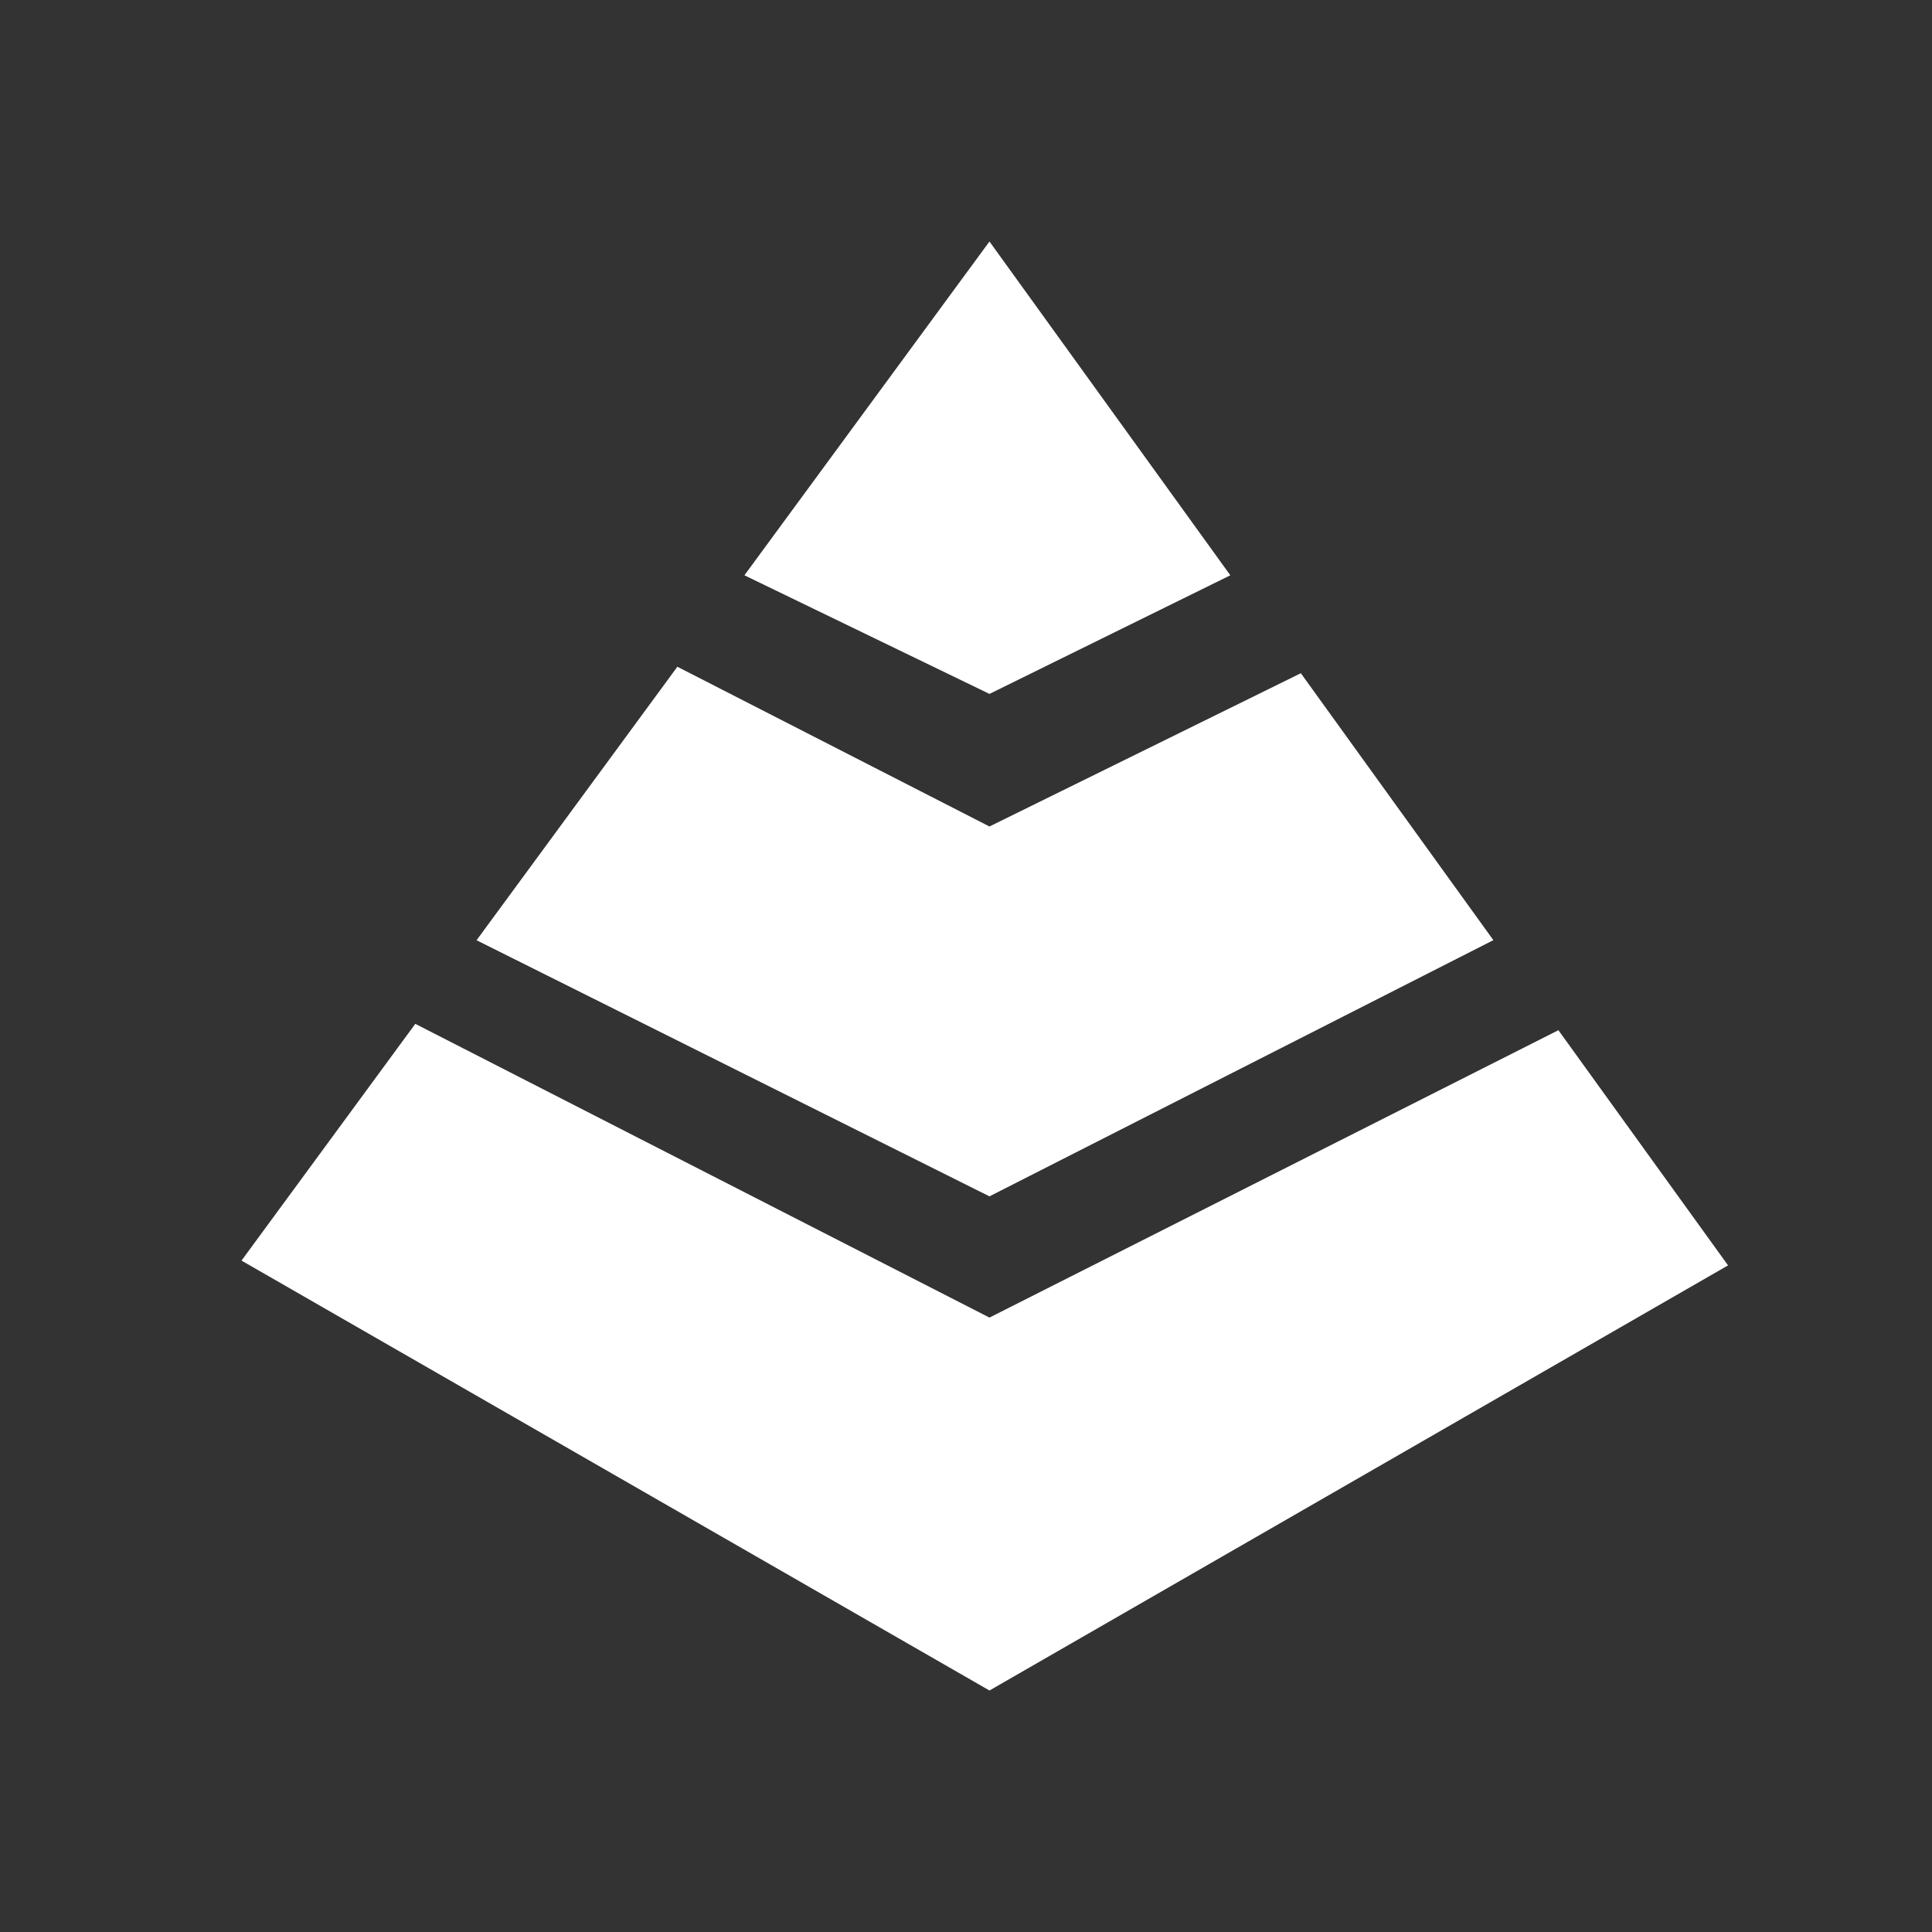
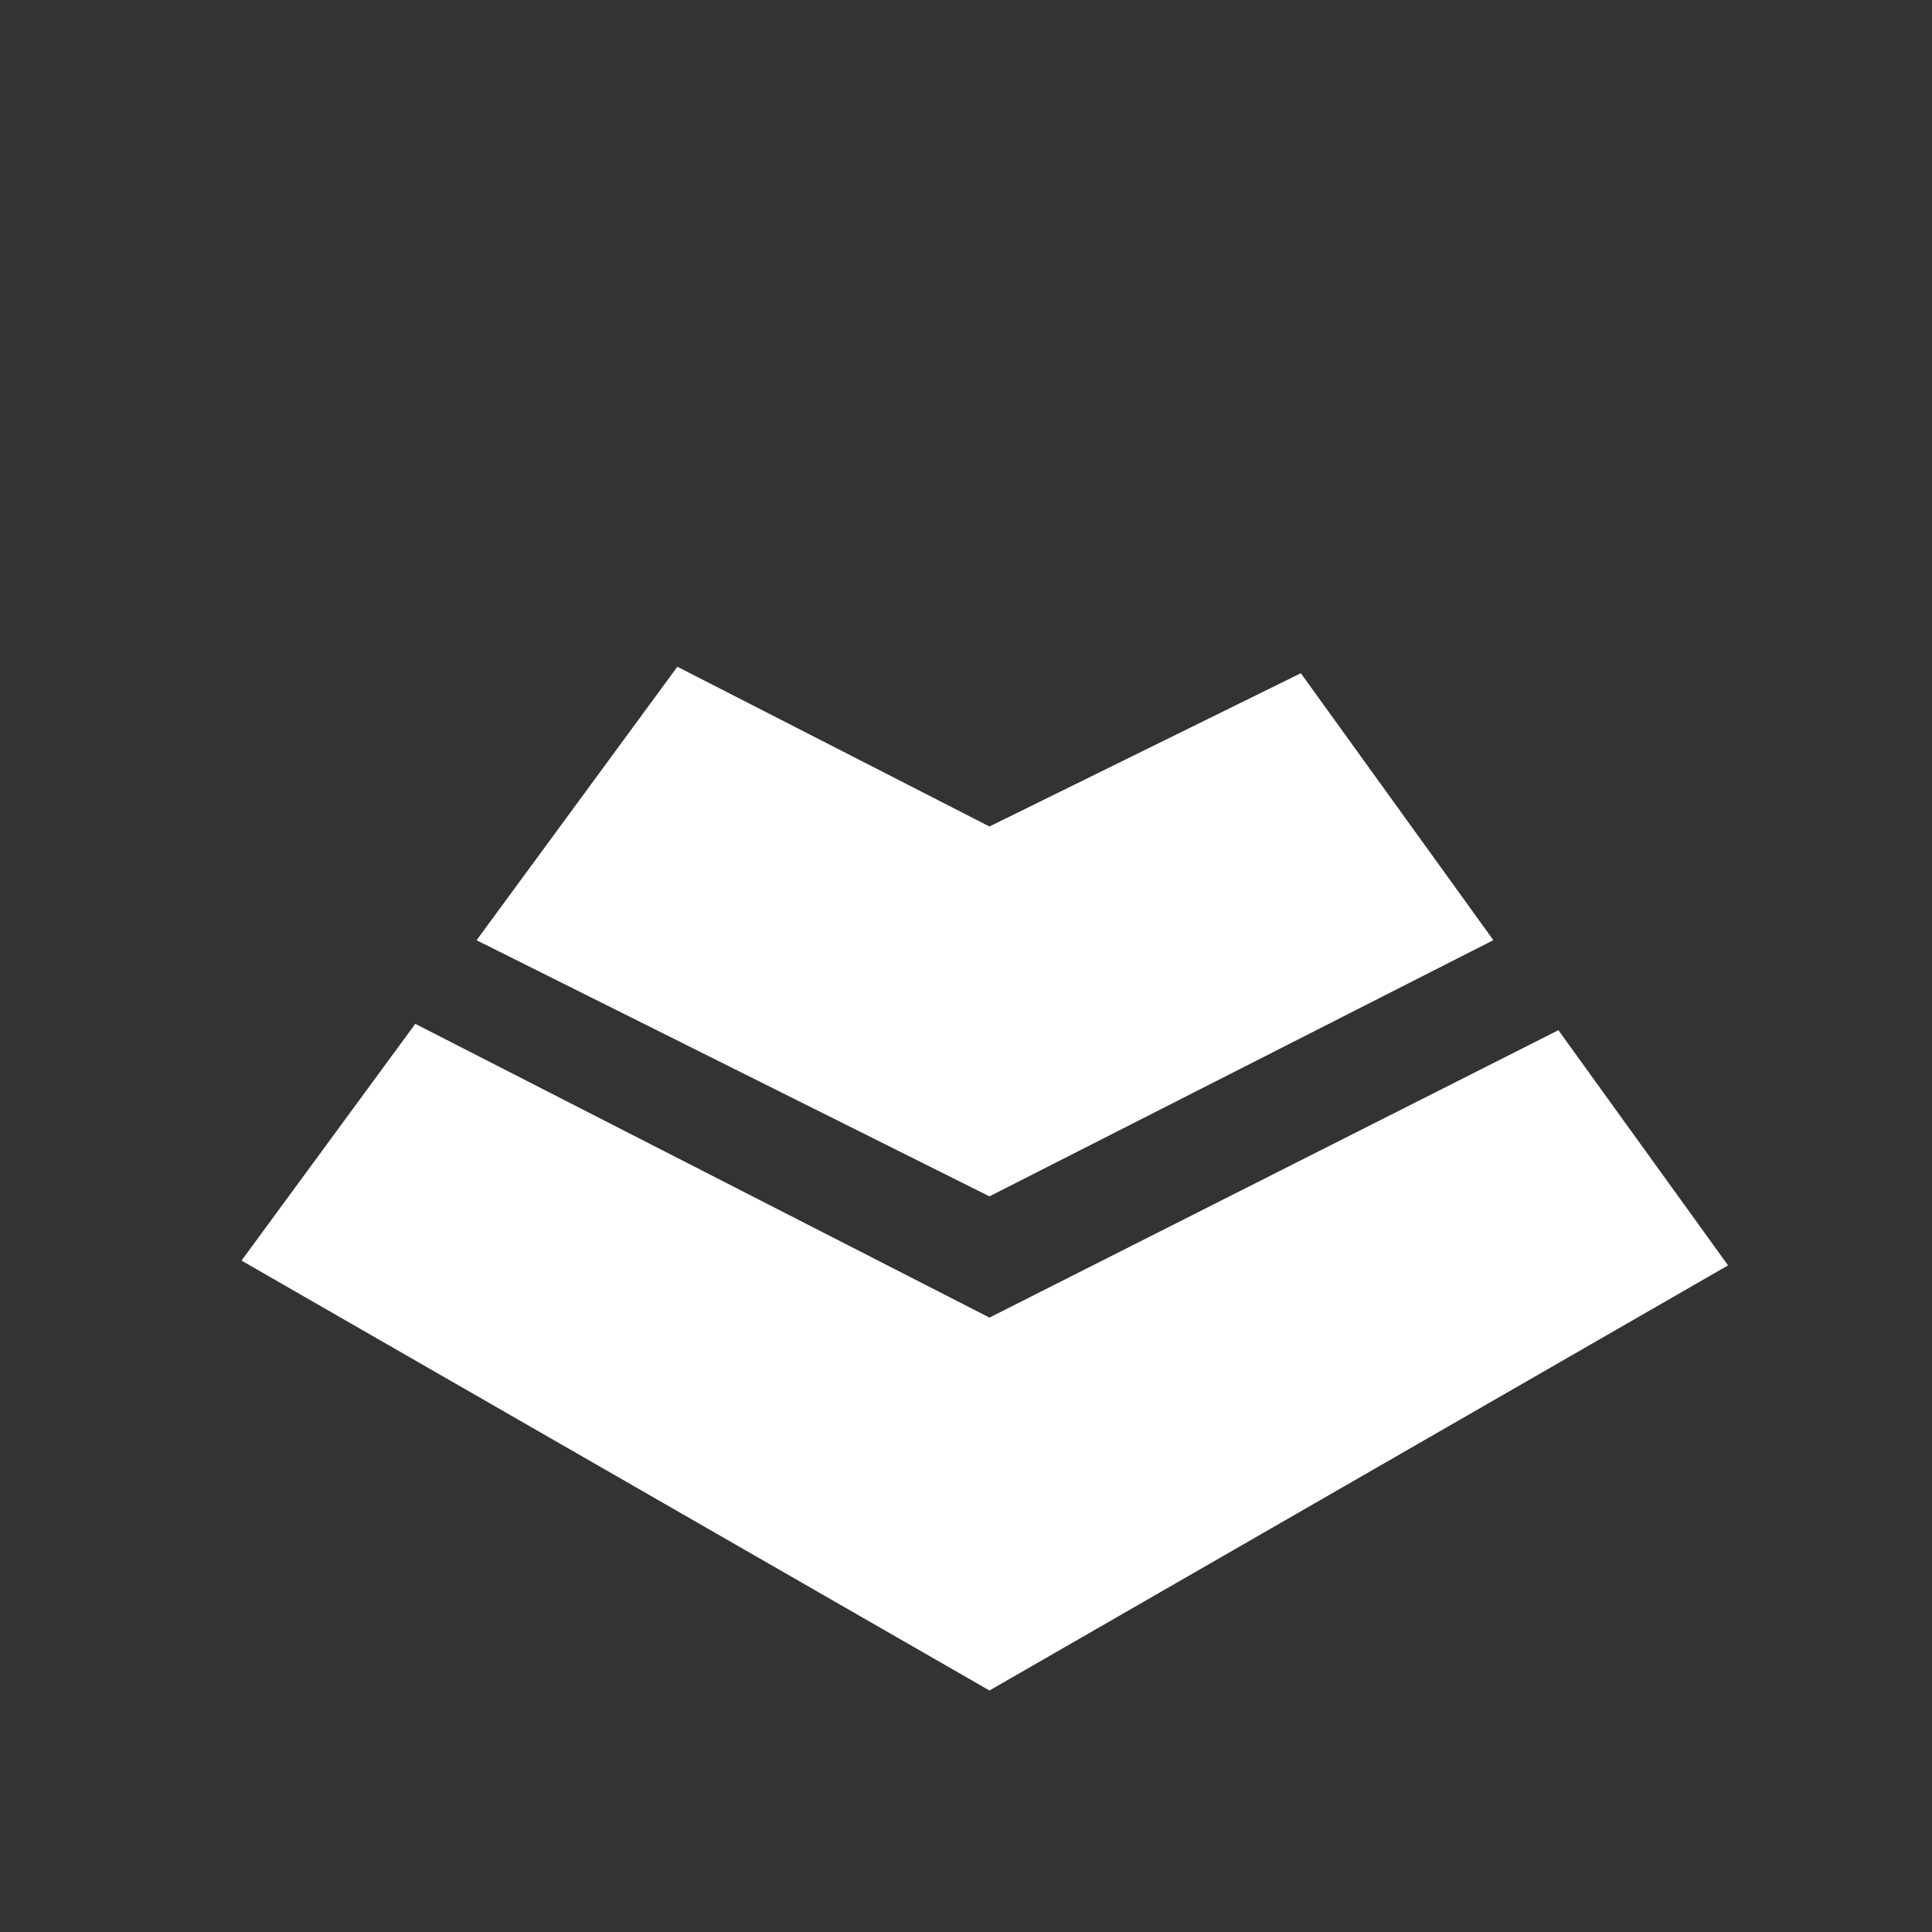
<svg xmlns="http://www.w3.org/2000/svg" width="48" height="48" viewBox="0 0 48 48" fill="none">
  <rect x="0" y="0" width="48" height="48" fill="#333333" stroke="none" />
-   <path fill-rule="evenodd" clip-rule="evenodd" d="M18.495 14.293L24.583 17.24L30.567 14.293L24.583 6L18.495 14.293Z" fill="white" />
  <path fill-rule="evenodd" clip-rule="evenodd" d="M16.829 16.565L24.583 20.534L32.319 16.726L37.102 23.358L24.583 29.723L11.84 23.36L16.829 16.565Z" fill="white" />
  <path fill-rule="evenodd" clip-rule="evenodd" d="M10.318 25.437L24.583 32.735L38.718 25.595L42.933 31.438L24.583 42L6 31.319L10.318 25.437Z" fill="white" />
</svg>